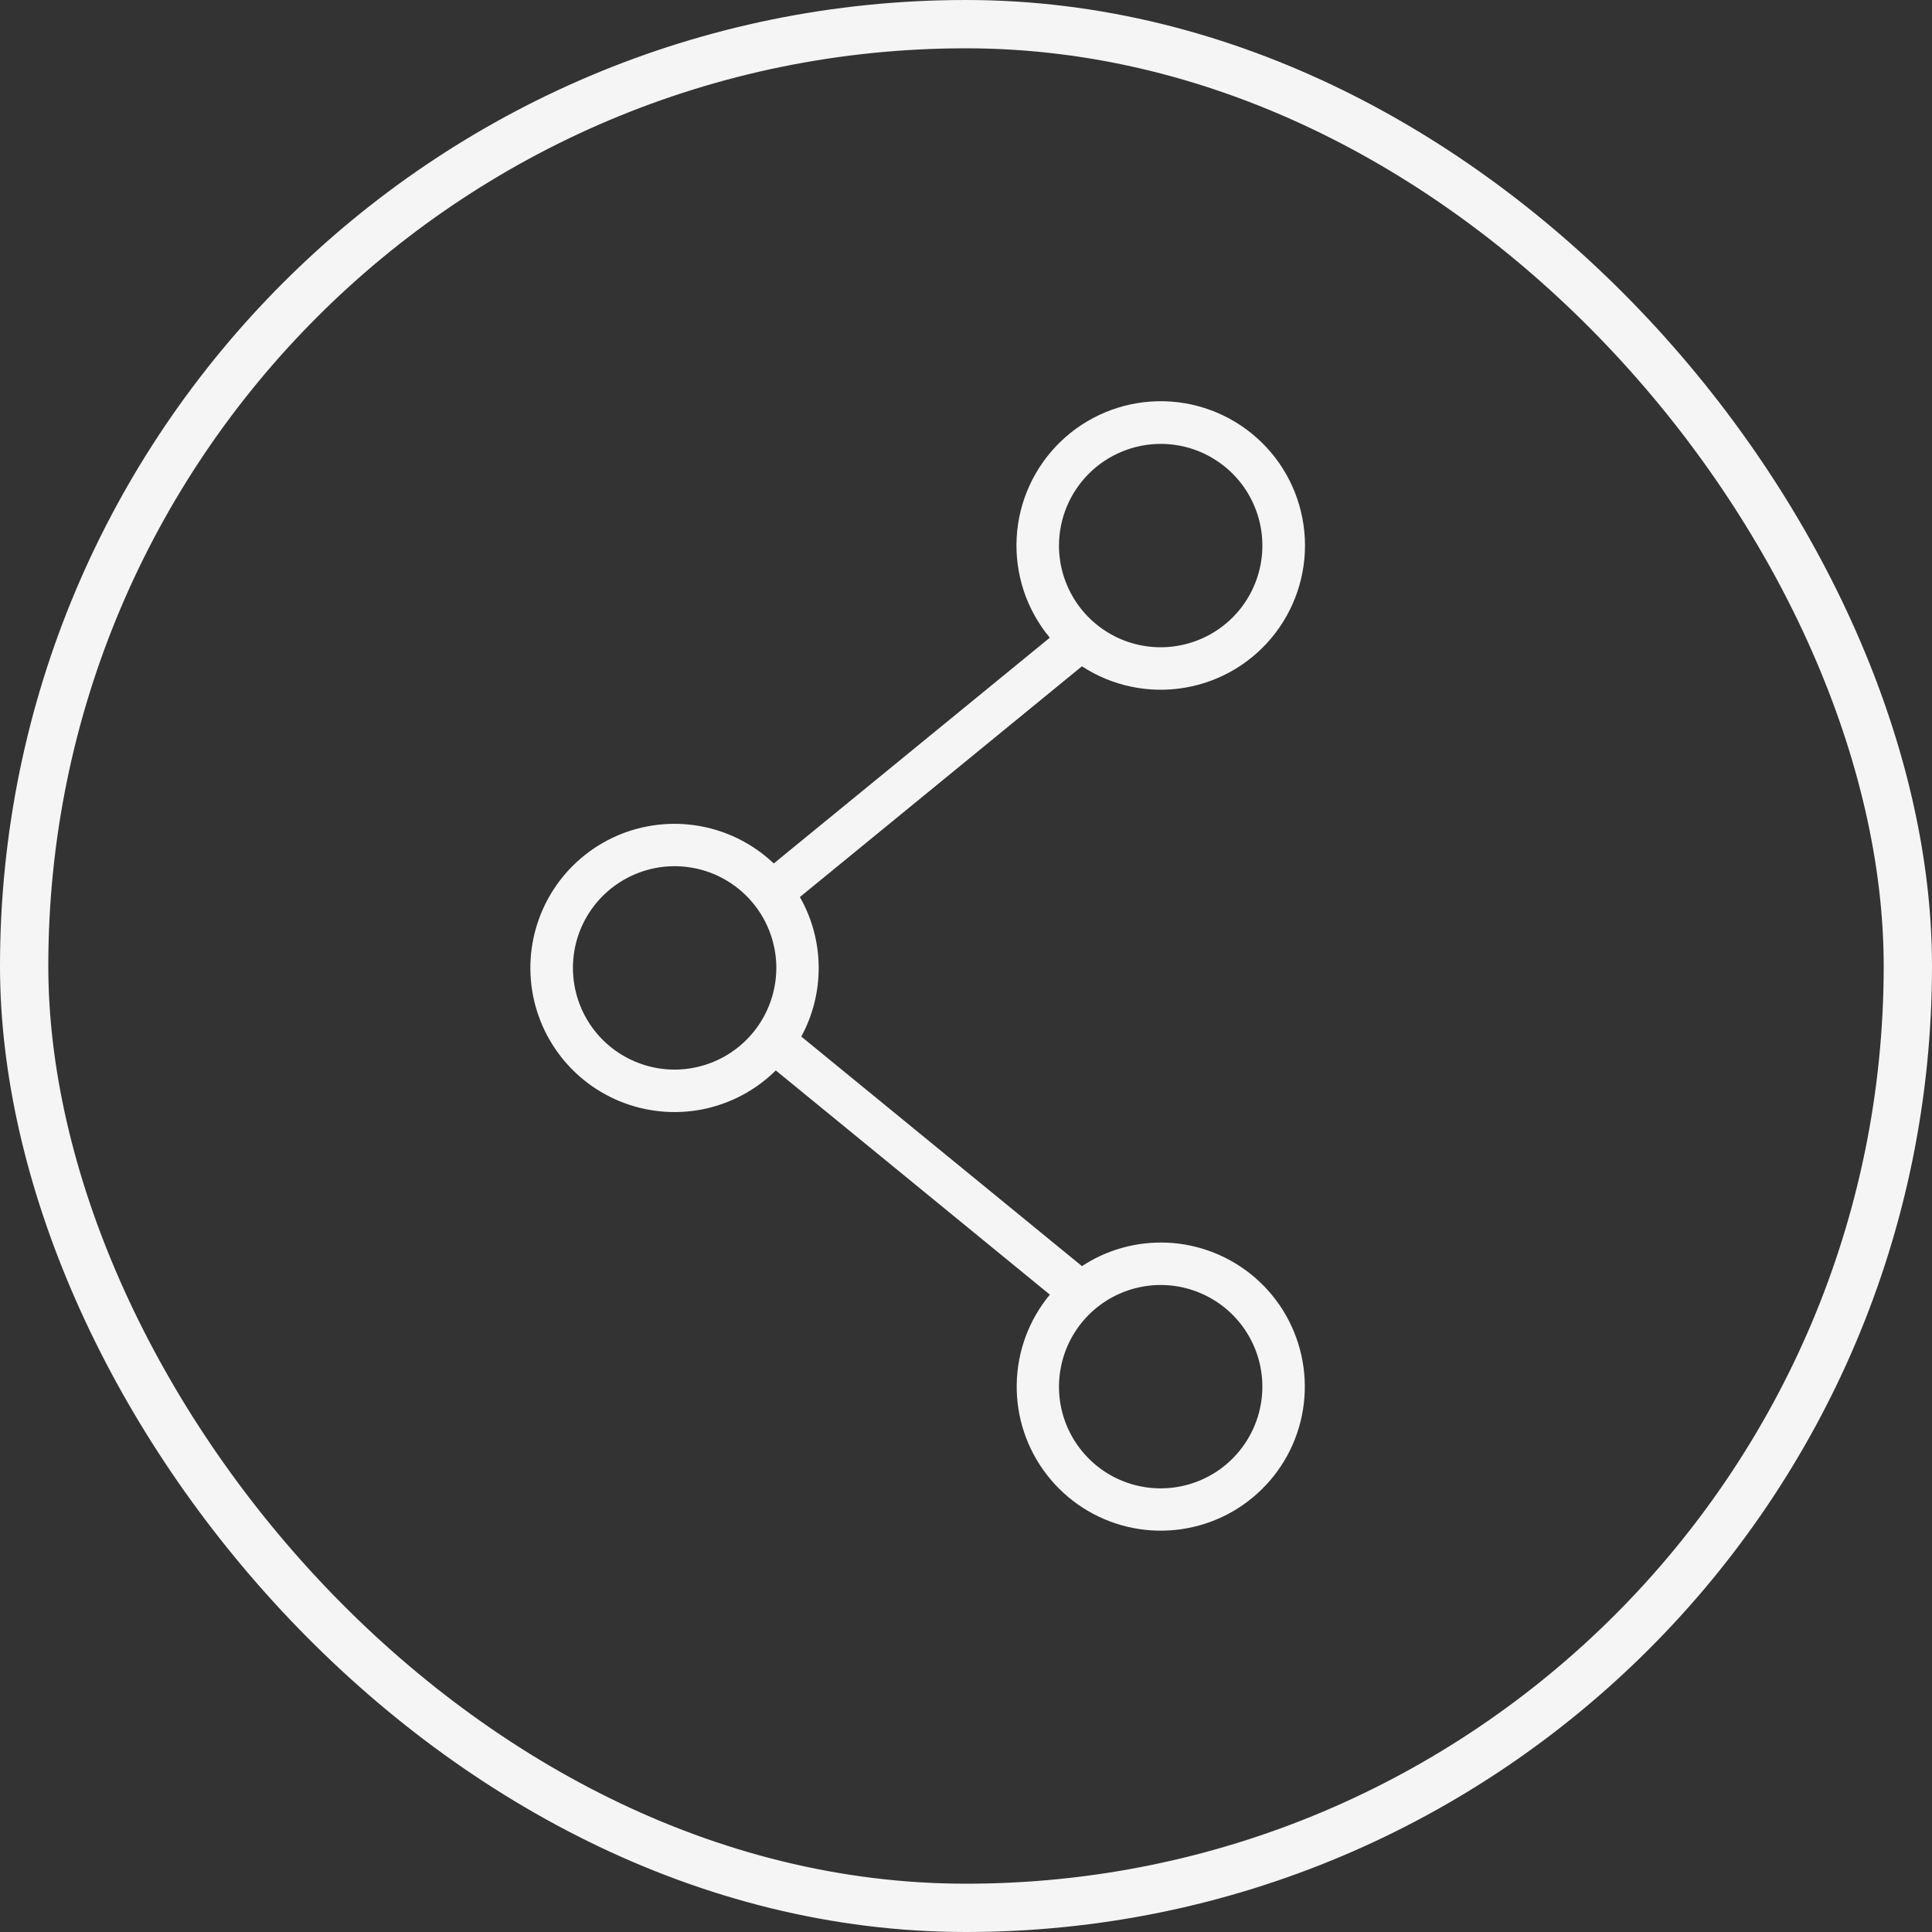
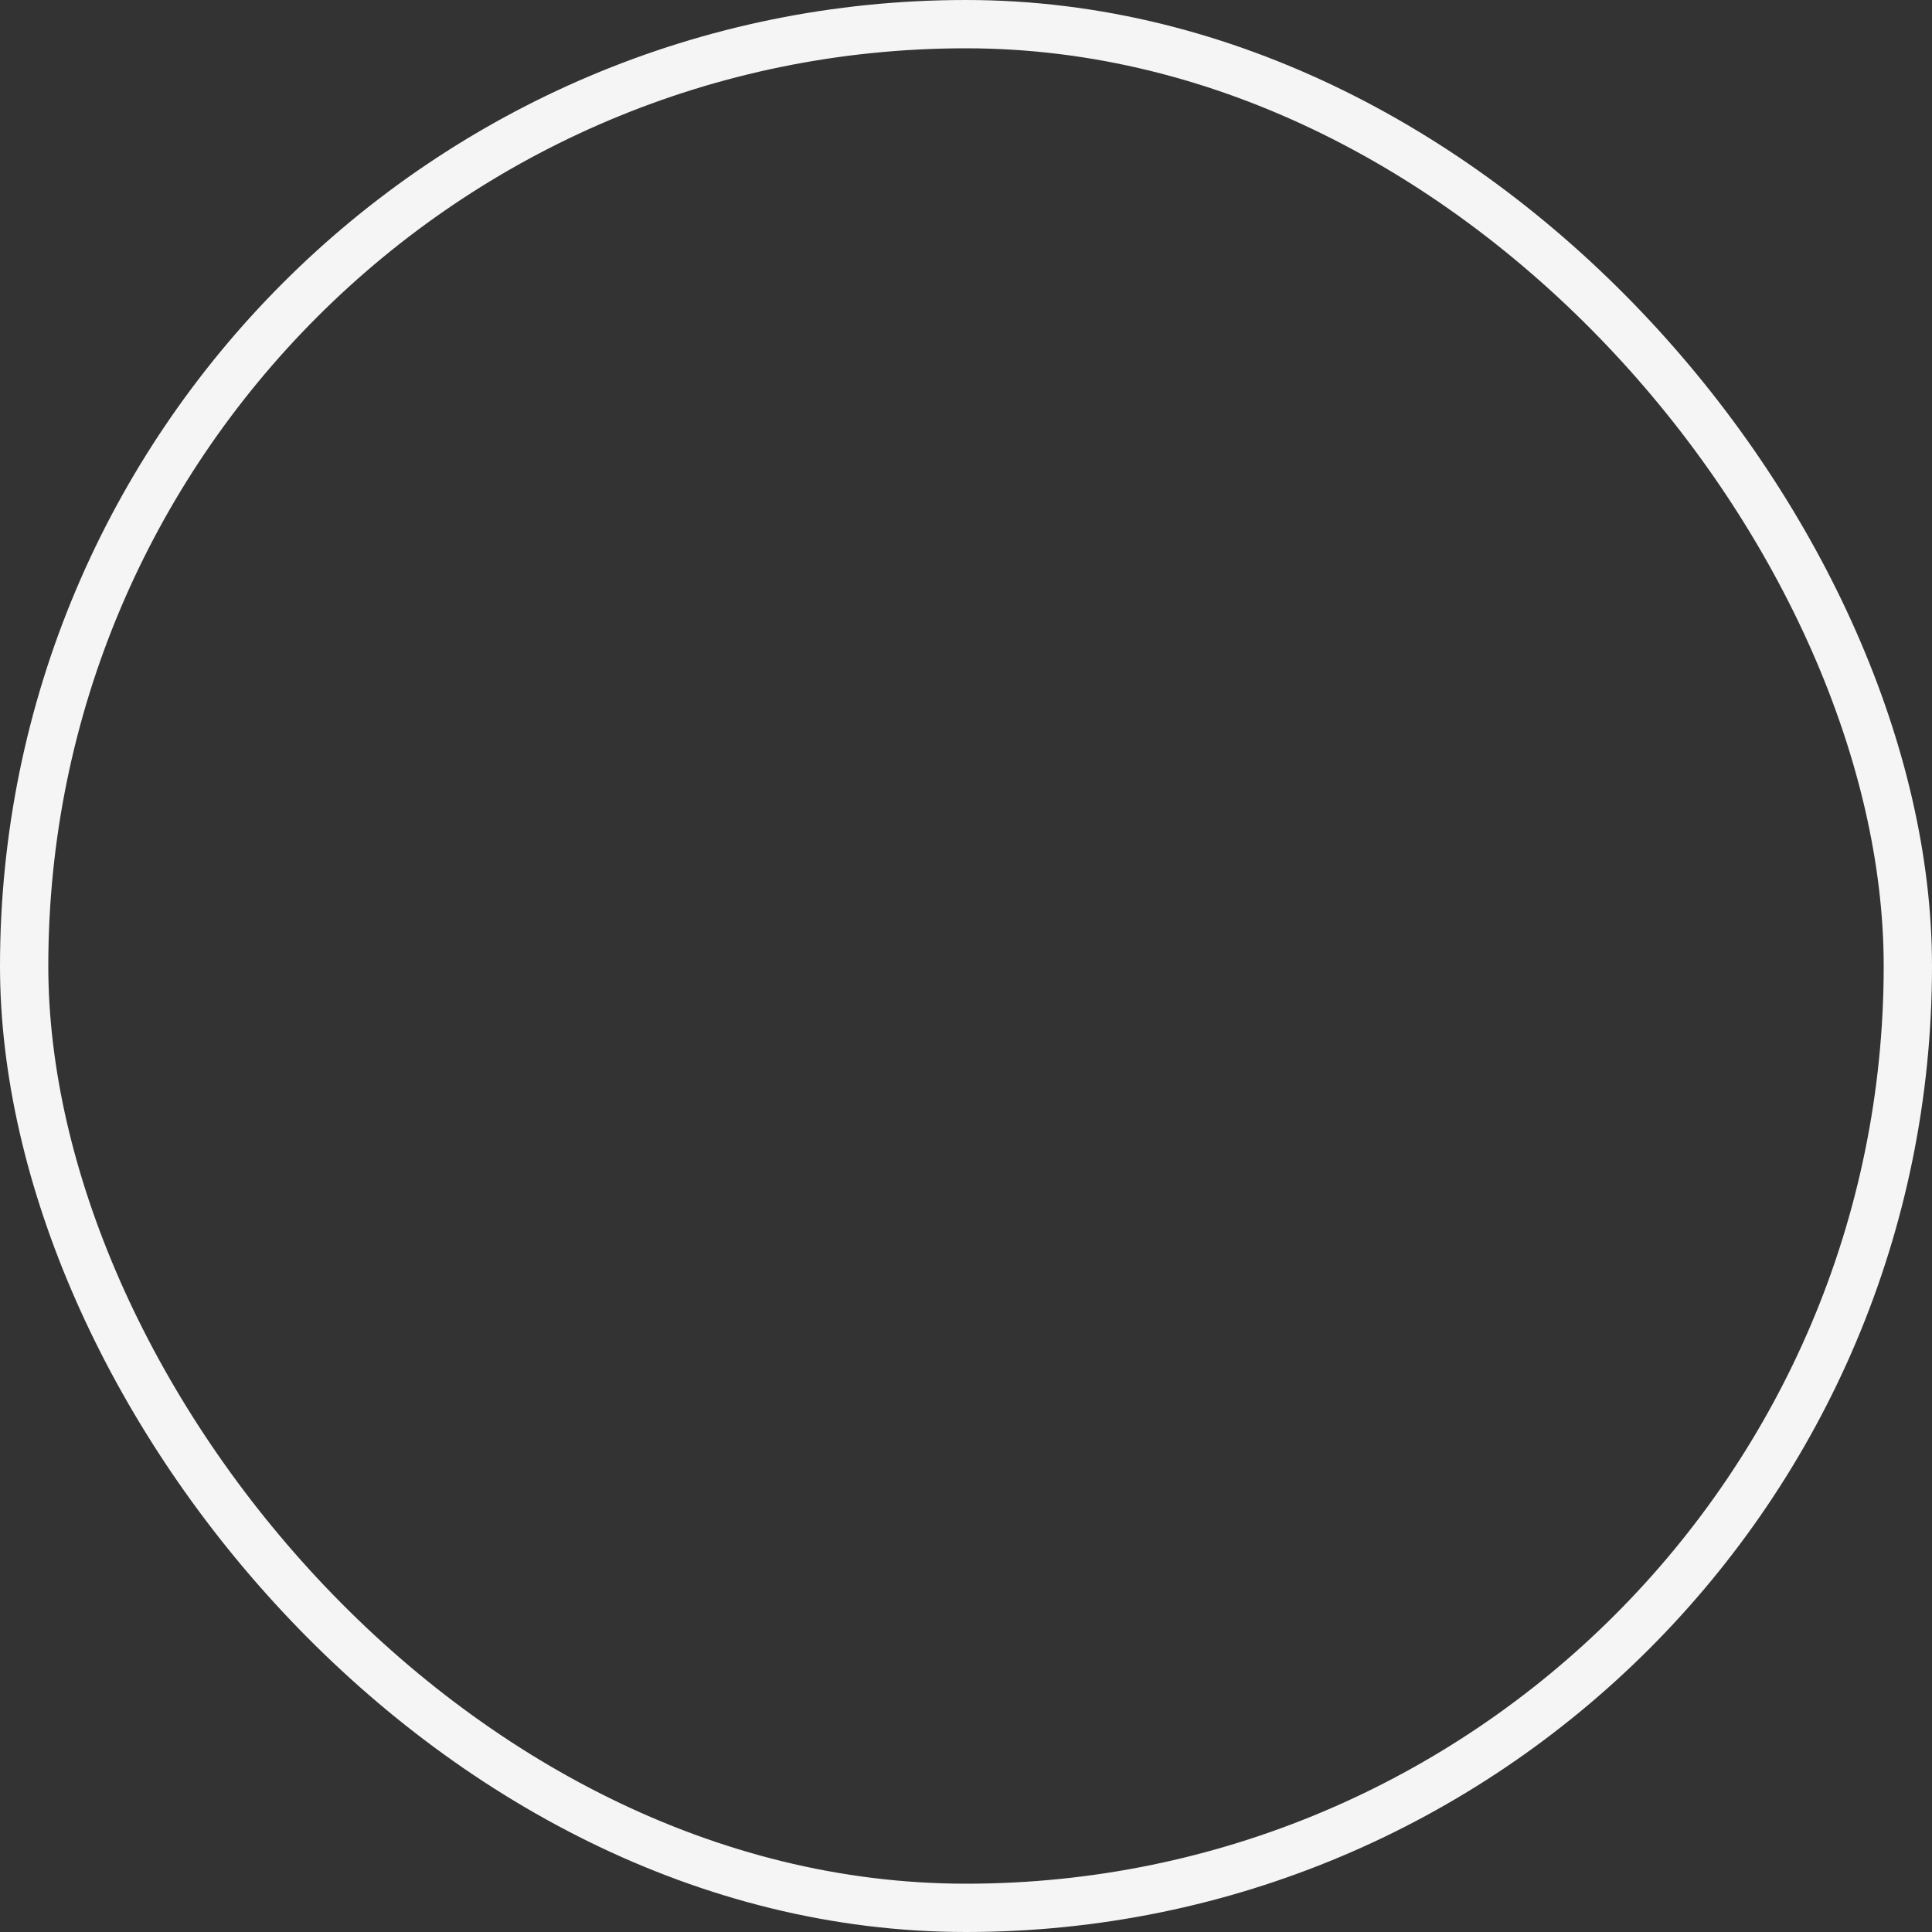
<svg xmlns="http://www.w3.org/2000/svg" width="40" height="40" viewBox="0 0 40 40" fill="none">
  <rect x="0" y="0" width="40" height="40" fill="#333333" stroke="none" />
  <rect x="0.5" y="0.5" width="39" height="39" rx="19.5" stroke="#F5F5F5" />
-   <path d="M24.031 25.726C23.451 25.726 22.885 25.895 22.401 26.214L16.59 21.461C16.831 21.017 16.955 20.518 16.95 20.013C16.945 19.507 16.811 19.011 16.561 18.572L22.4 13.795C23.031 14.207 23.794 14.365 24.537 14.237C25.28 14.11 25.947 13.706 26.404 13.108C26.862 12.509 27.077 11.759 27.005 11.009C26.933 10.259 26.581 9.564 26.018 9.063C25.455 8.562 24.724 8.292 23.971 8.307C23.217 8.323 22.497 8.622 21.956 9.146C21.414 9.67 21.09 10.379 21.049 11.131C21.008 11.884 21.253 12.624 21.735 13.203L16.02 17.877C15.596 17.474 15.061 17.204 14.484 17.102C13.907 17 13.312 17.07 12.774 17.303C12.237 17.537 11.78 17.924 11.461 18.416C11.142 18.908 10.975 19.483 10.981 20.069C10.986 20.655 11.165 21.227 11.493 21.712C11.822 22.198 12.286 22.576 12.828 22.799C13.37 23.022 13.966 23.081 14.541 22.968C15.117 22.854 15.646 22.574 16.062 22.162L21.736 26.804C21.303 27.326 21.061 27.98 21.05 28.658C21.038 29.336 21.258 29.998 21.674 30.534C22.089 31.07 22.674 31.449 23.334 31.608C23.993 31.767 24.687 31.696 25.301 31.408C25.915 31.119 26.412 30.63 26.711 30.021C27.009 29.412 27.091 28.719 26.943 28.058C26.795 27.395 26.426 26.804 25.897 26.38C25.367 25.956 24.709 25.725 24.031 25.725L24.031 25.726ZM24.031 9.19C24.447 9.19 24.854 9.313 25.2 9.545C25.547 9.776 25.817 10.105 25.976 10.49C26.135 10.874 26.177 11.298 26.096 11.706C26.014 12.115 25.814 12.49 25.52 12.784C25.225 13.079 24.85 13.279 24.441 13.36C24.033 13.442 23.61 13.4 23.225 13.241C22.84 13.081 22.511 12.811 22.28 12.465C22.049 12.119 21.925 11.712 21.925 11.295C21.926 10.737 22.148 10.202 22.543 9.807C22.937 9.413 23.473 9.191 24.031 9.19ZM13.967 22.145C13.551 22.145 13.144 22.021 12.797 21.79C12.451 21.559 12.181 21.23 12.022 20.845C11.863 20.46 11.821 20.037 11.902 19.629C11.983 19.22 12.184 18.845 12.478 18.551C12.773 18.256 13.148 18.056 13.556 17.974C13.965 17.893 14.388 17.935 14.773 18.094C15.158 18.254 15.486 18.524 15.718 18.87C15.949 19.216 16.073 19.623 16.073 20.04C16.072 20.598 15.85 21.133 15.455 21.528C15.061 21.922 14.525 22.144 13.967 22.145ZM24.031 30.815C23.614 30.815 23.207 30.692 22.861 30.461C22.515 30.229 22.245 29.9 22.085 29.516C21.926 29.131 21.884 28.708 21.966 28.299C22.047 27.891 22.247 27.516 22.542 27.221C22.836 26.927 23.212 26.726 23.62 26.645C24.028 26.564 24.452 26.605 24.836 26.765C25.221 26.924 25.55 27.194 25.781 27.54C26.013 27.887 26.136 28.294 26.136 28.71C26.136 29.268 25.913 29.803 25.519 30.198C25.124 30.593 24.589 30.815 24.031 30.815Z" fill="#F5F5F5" />
</svg>